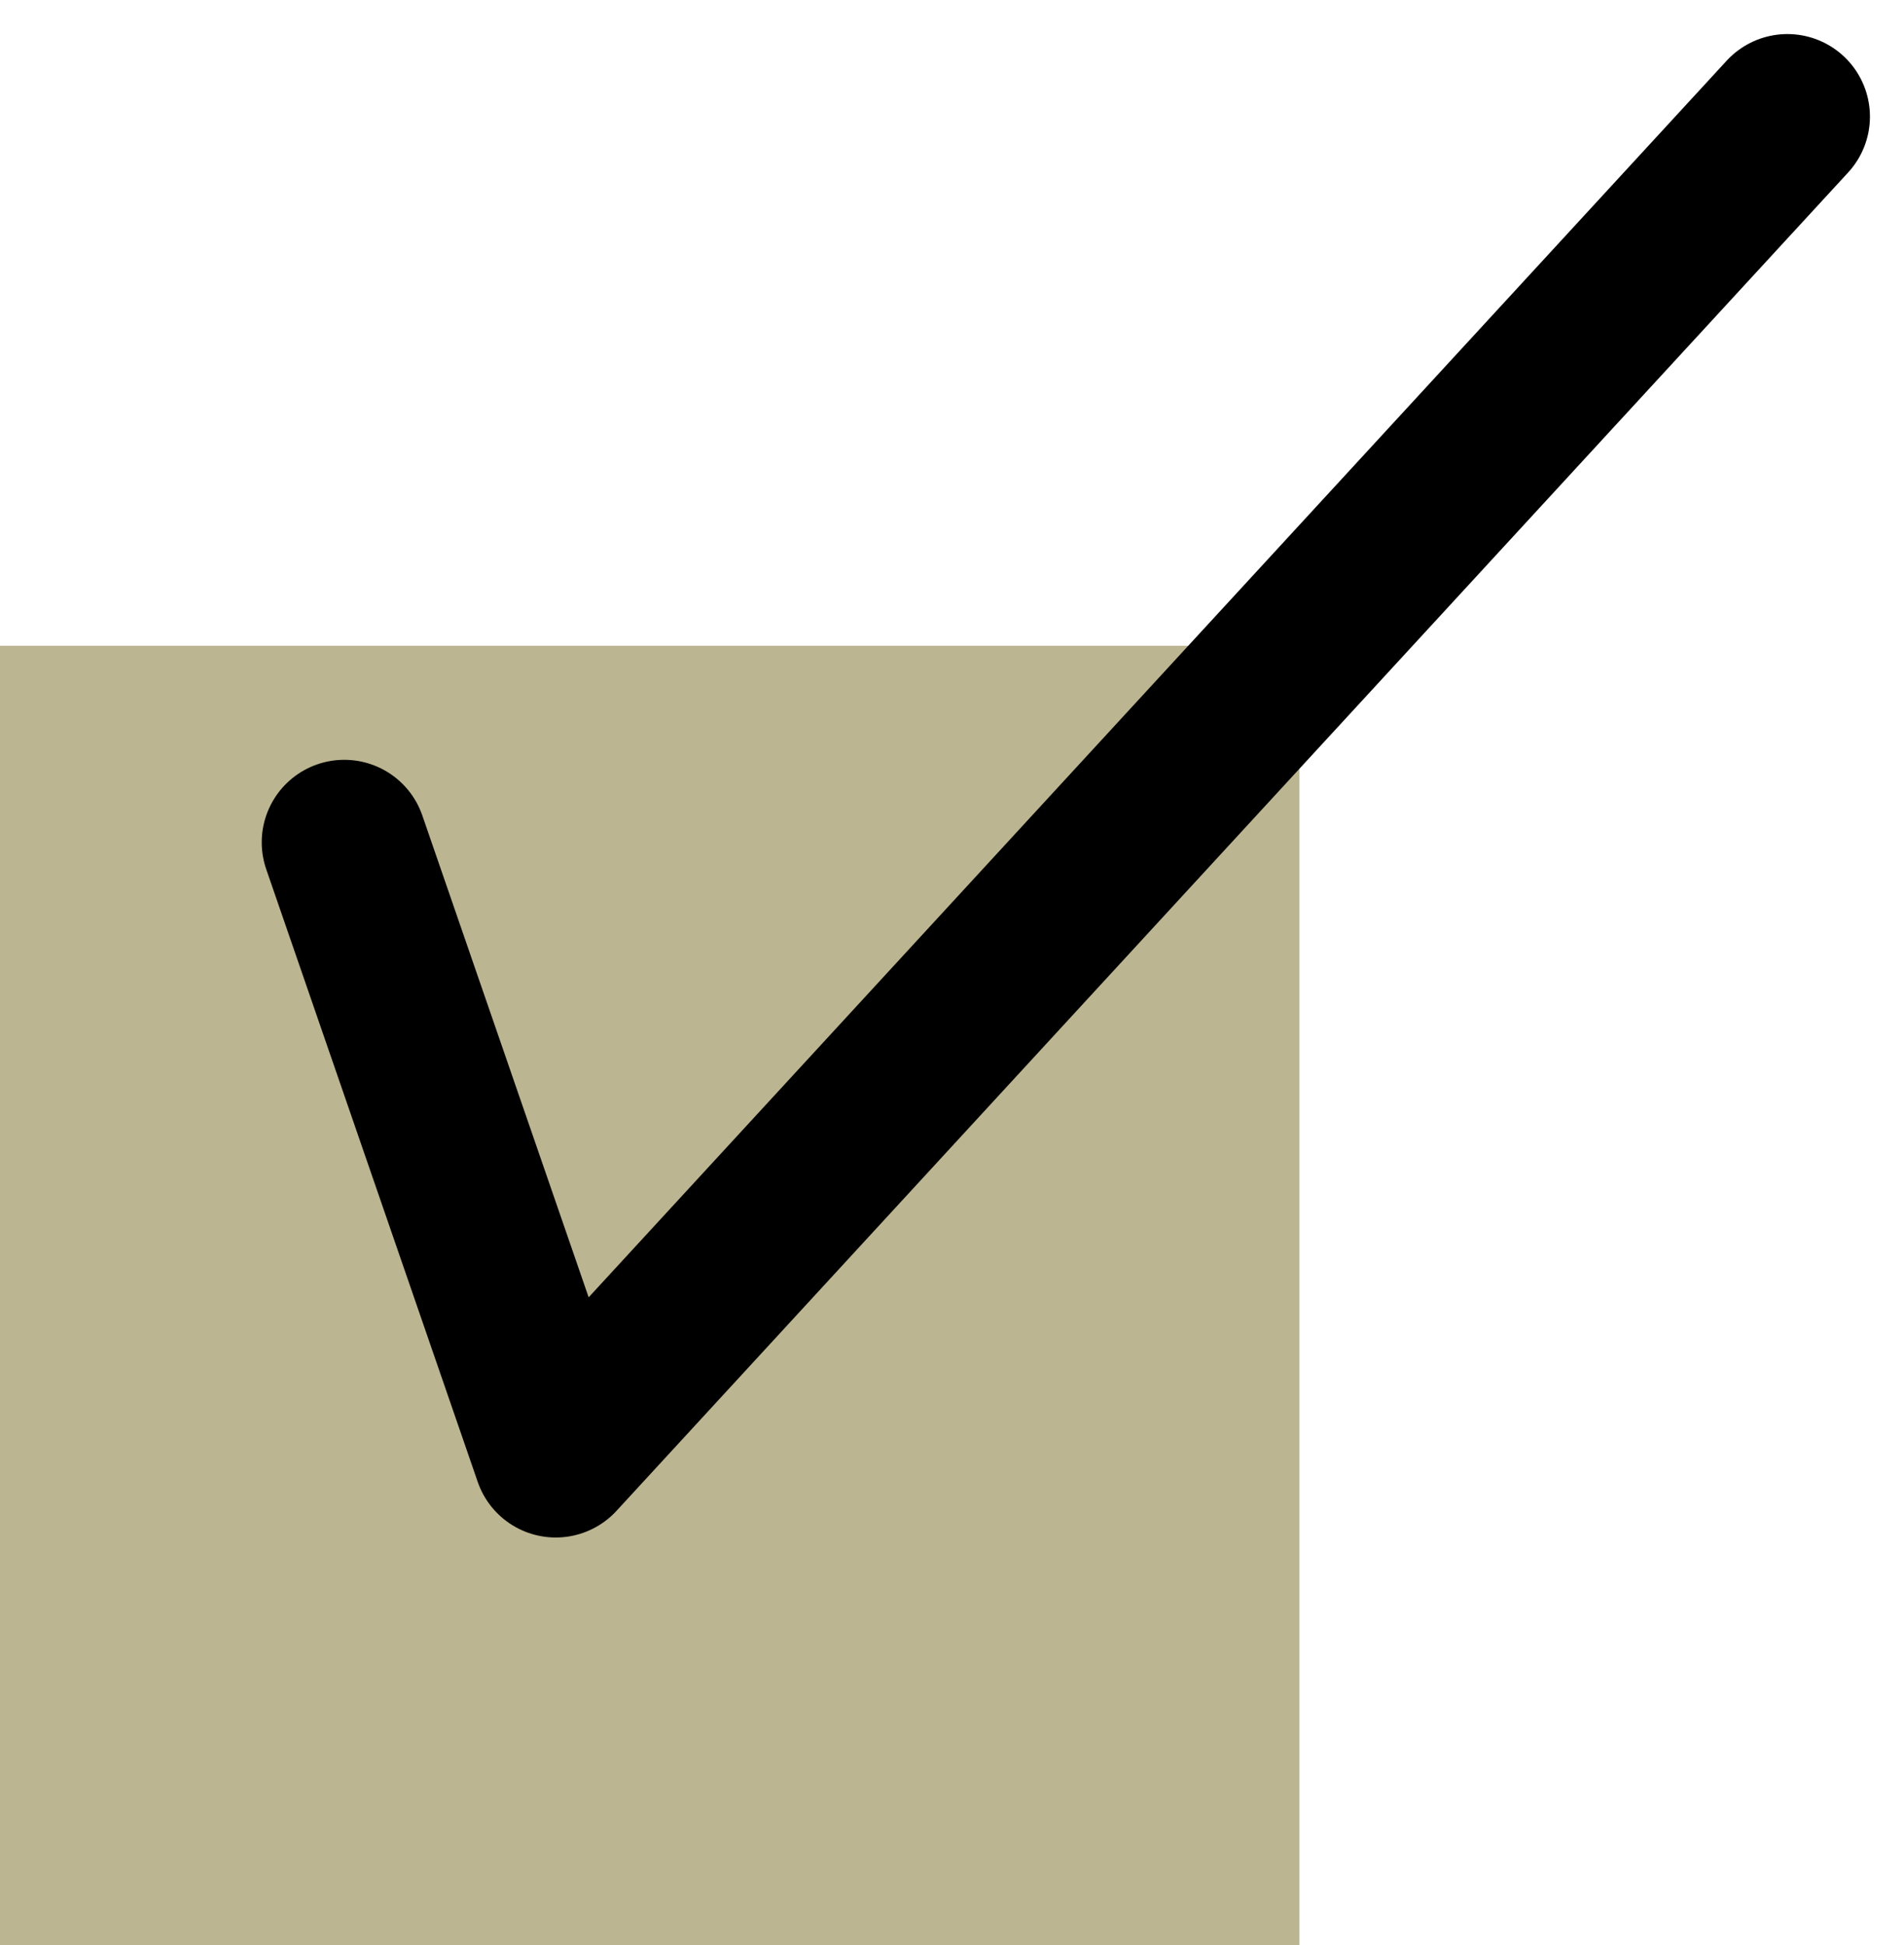
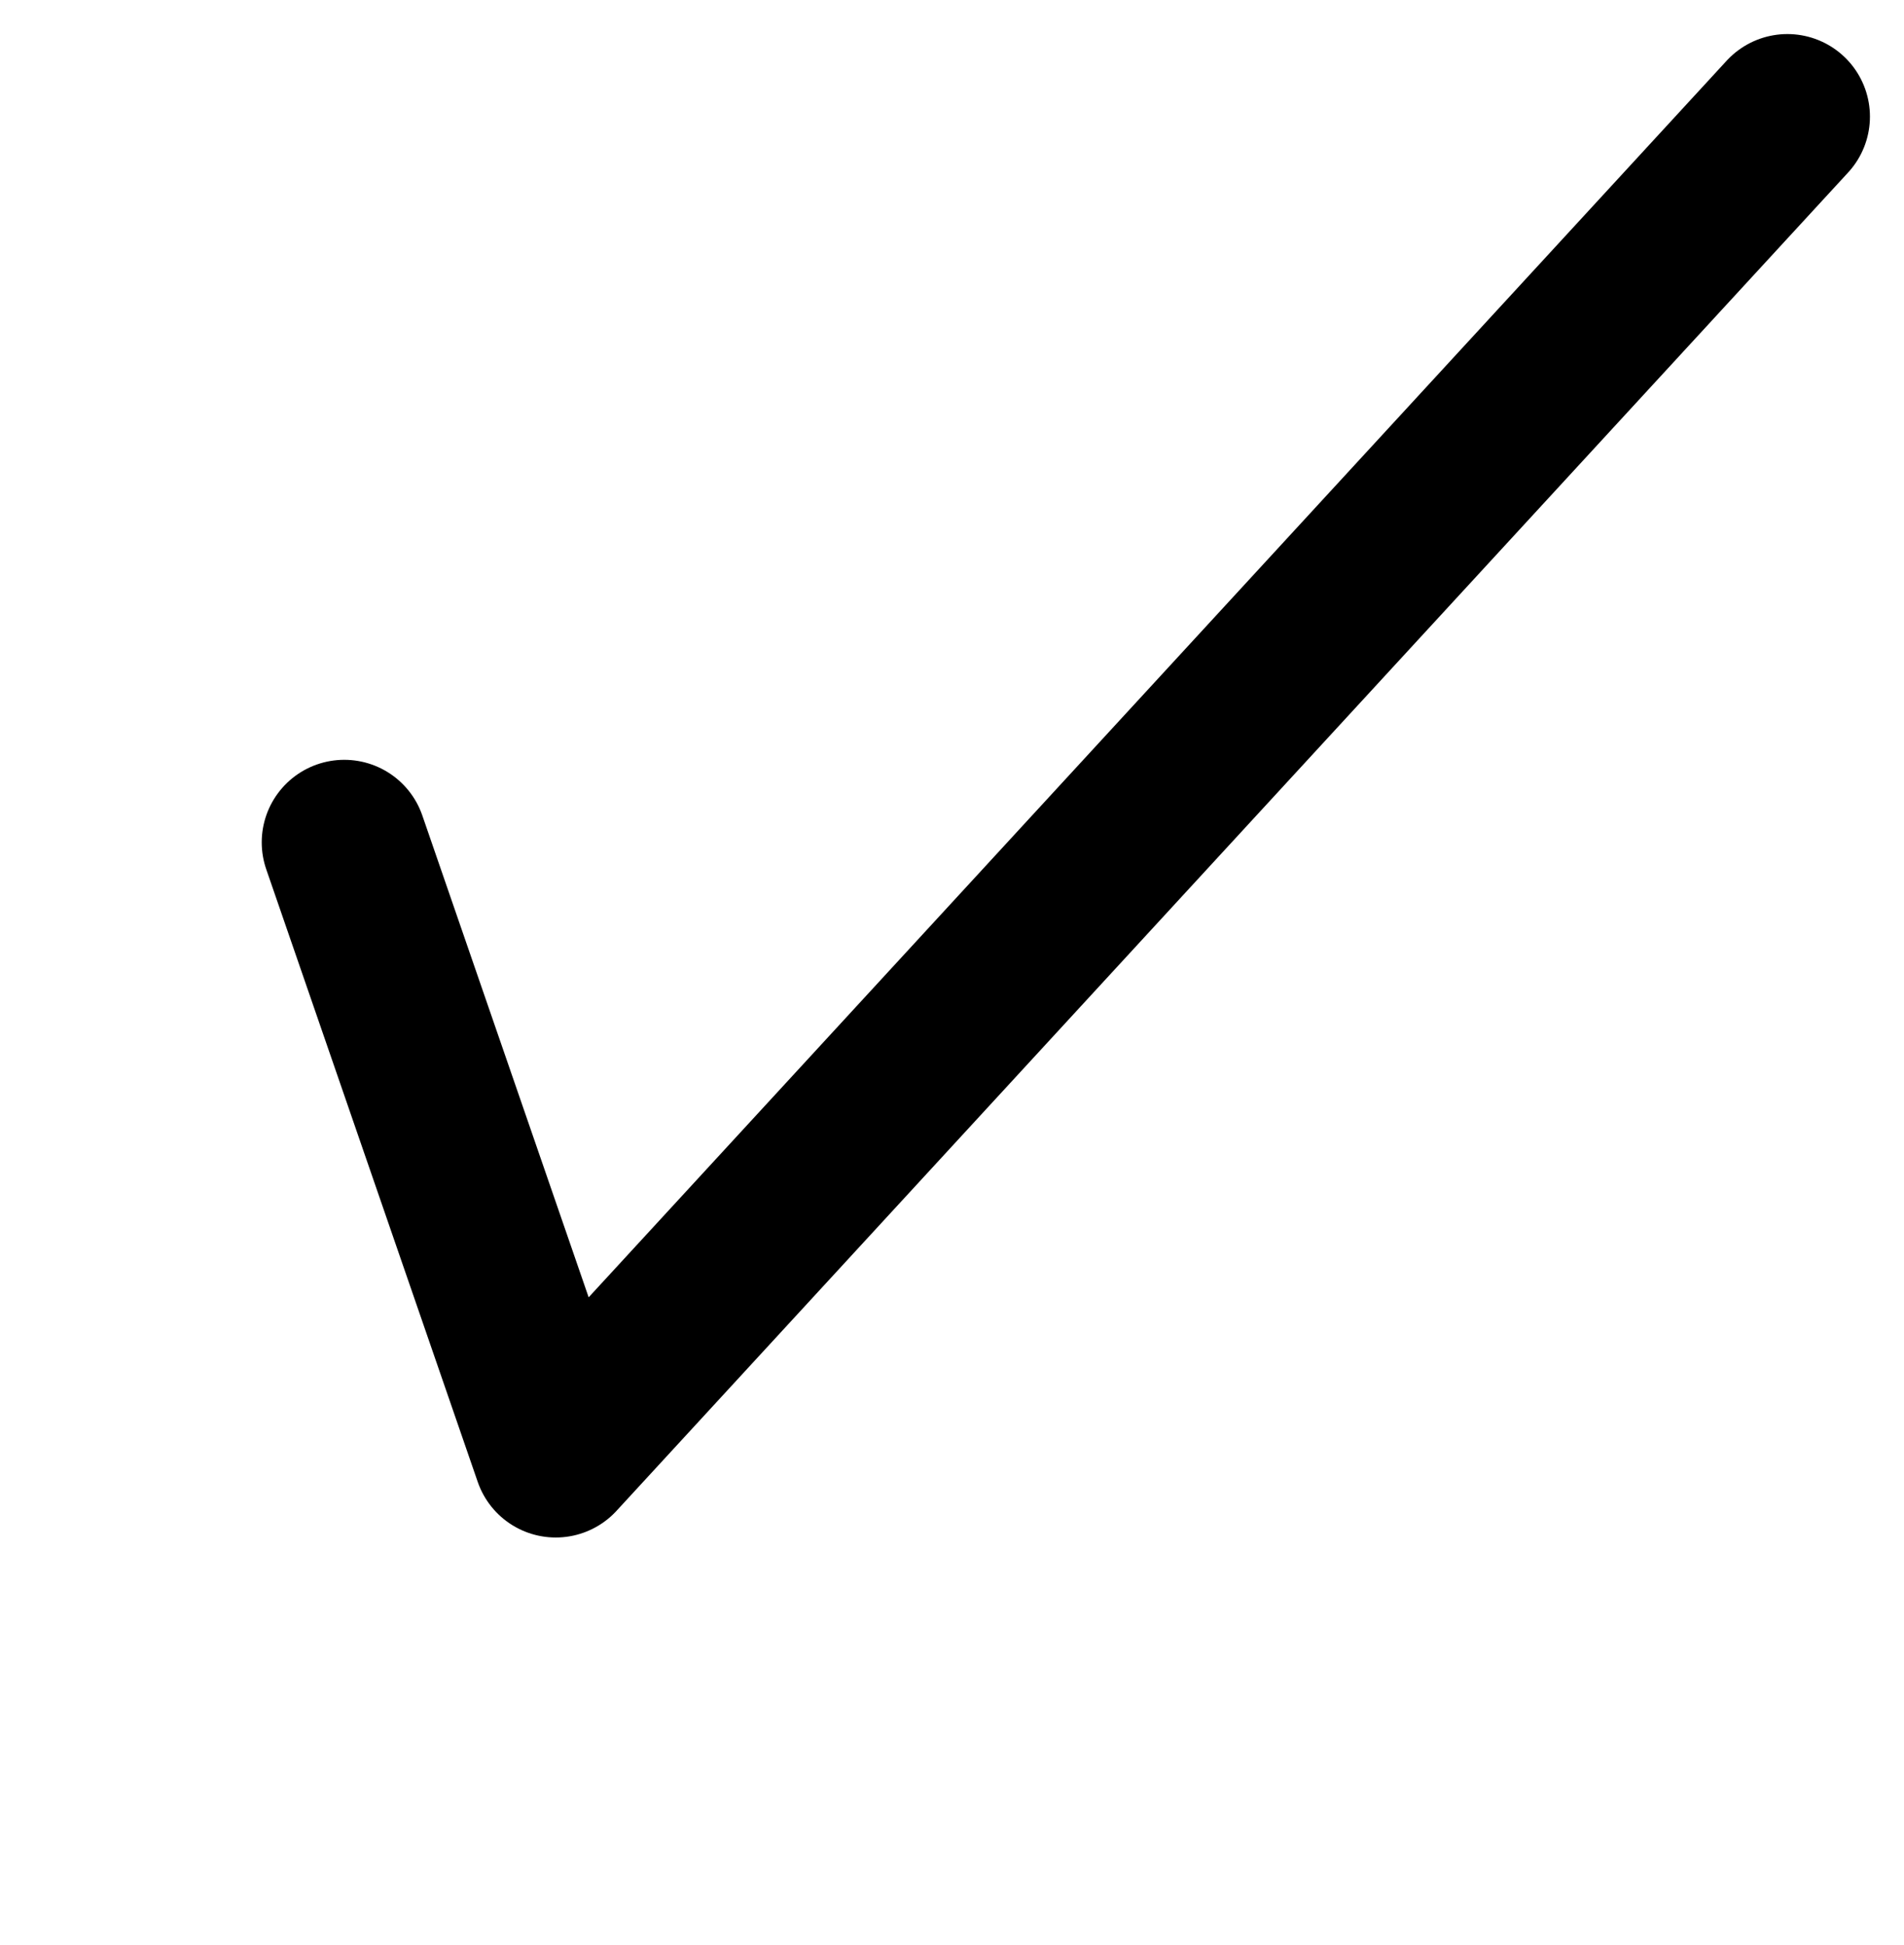
<svg xmlns="http://www.w3.org/2000/svg" width="34.599" height="35.349" viewBox="0 0 34.599 35.349">
  <g id="グループ_28934" data-name="グループ 28934" transform="translate(-637.774 -1666.208)">
-     <rect id="長方形_8276" data-name="長方形 8276" width="23.613" height="23.613" transform="translate(637.774 1677.943)" fill="#bcb591" />
    <g id="グループ_17070" data-name="グループ 17070" transform="translate(635.918 1662.205)">
      <g id="グループ_17071" data-name="グループ 17071">
        <path id="パス_67755" data-name="パス 67755" d="M8.112,17.817,11.955,28.95,34.336,4.628" transform="translate(0 1.494)" fill="none" stroke="#000" stroke-linecap="round" stroke-linejoin="round" stroke-width="3" />
      </g>
    </g>
  </g>
</svg>